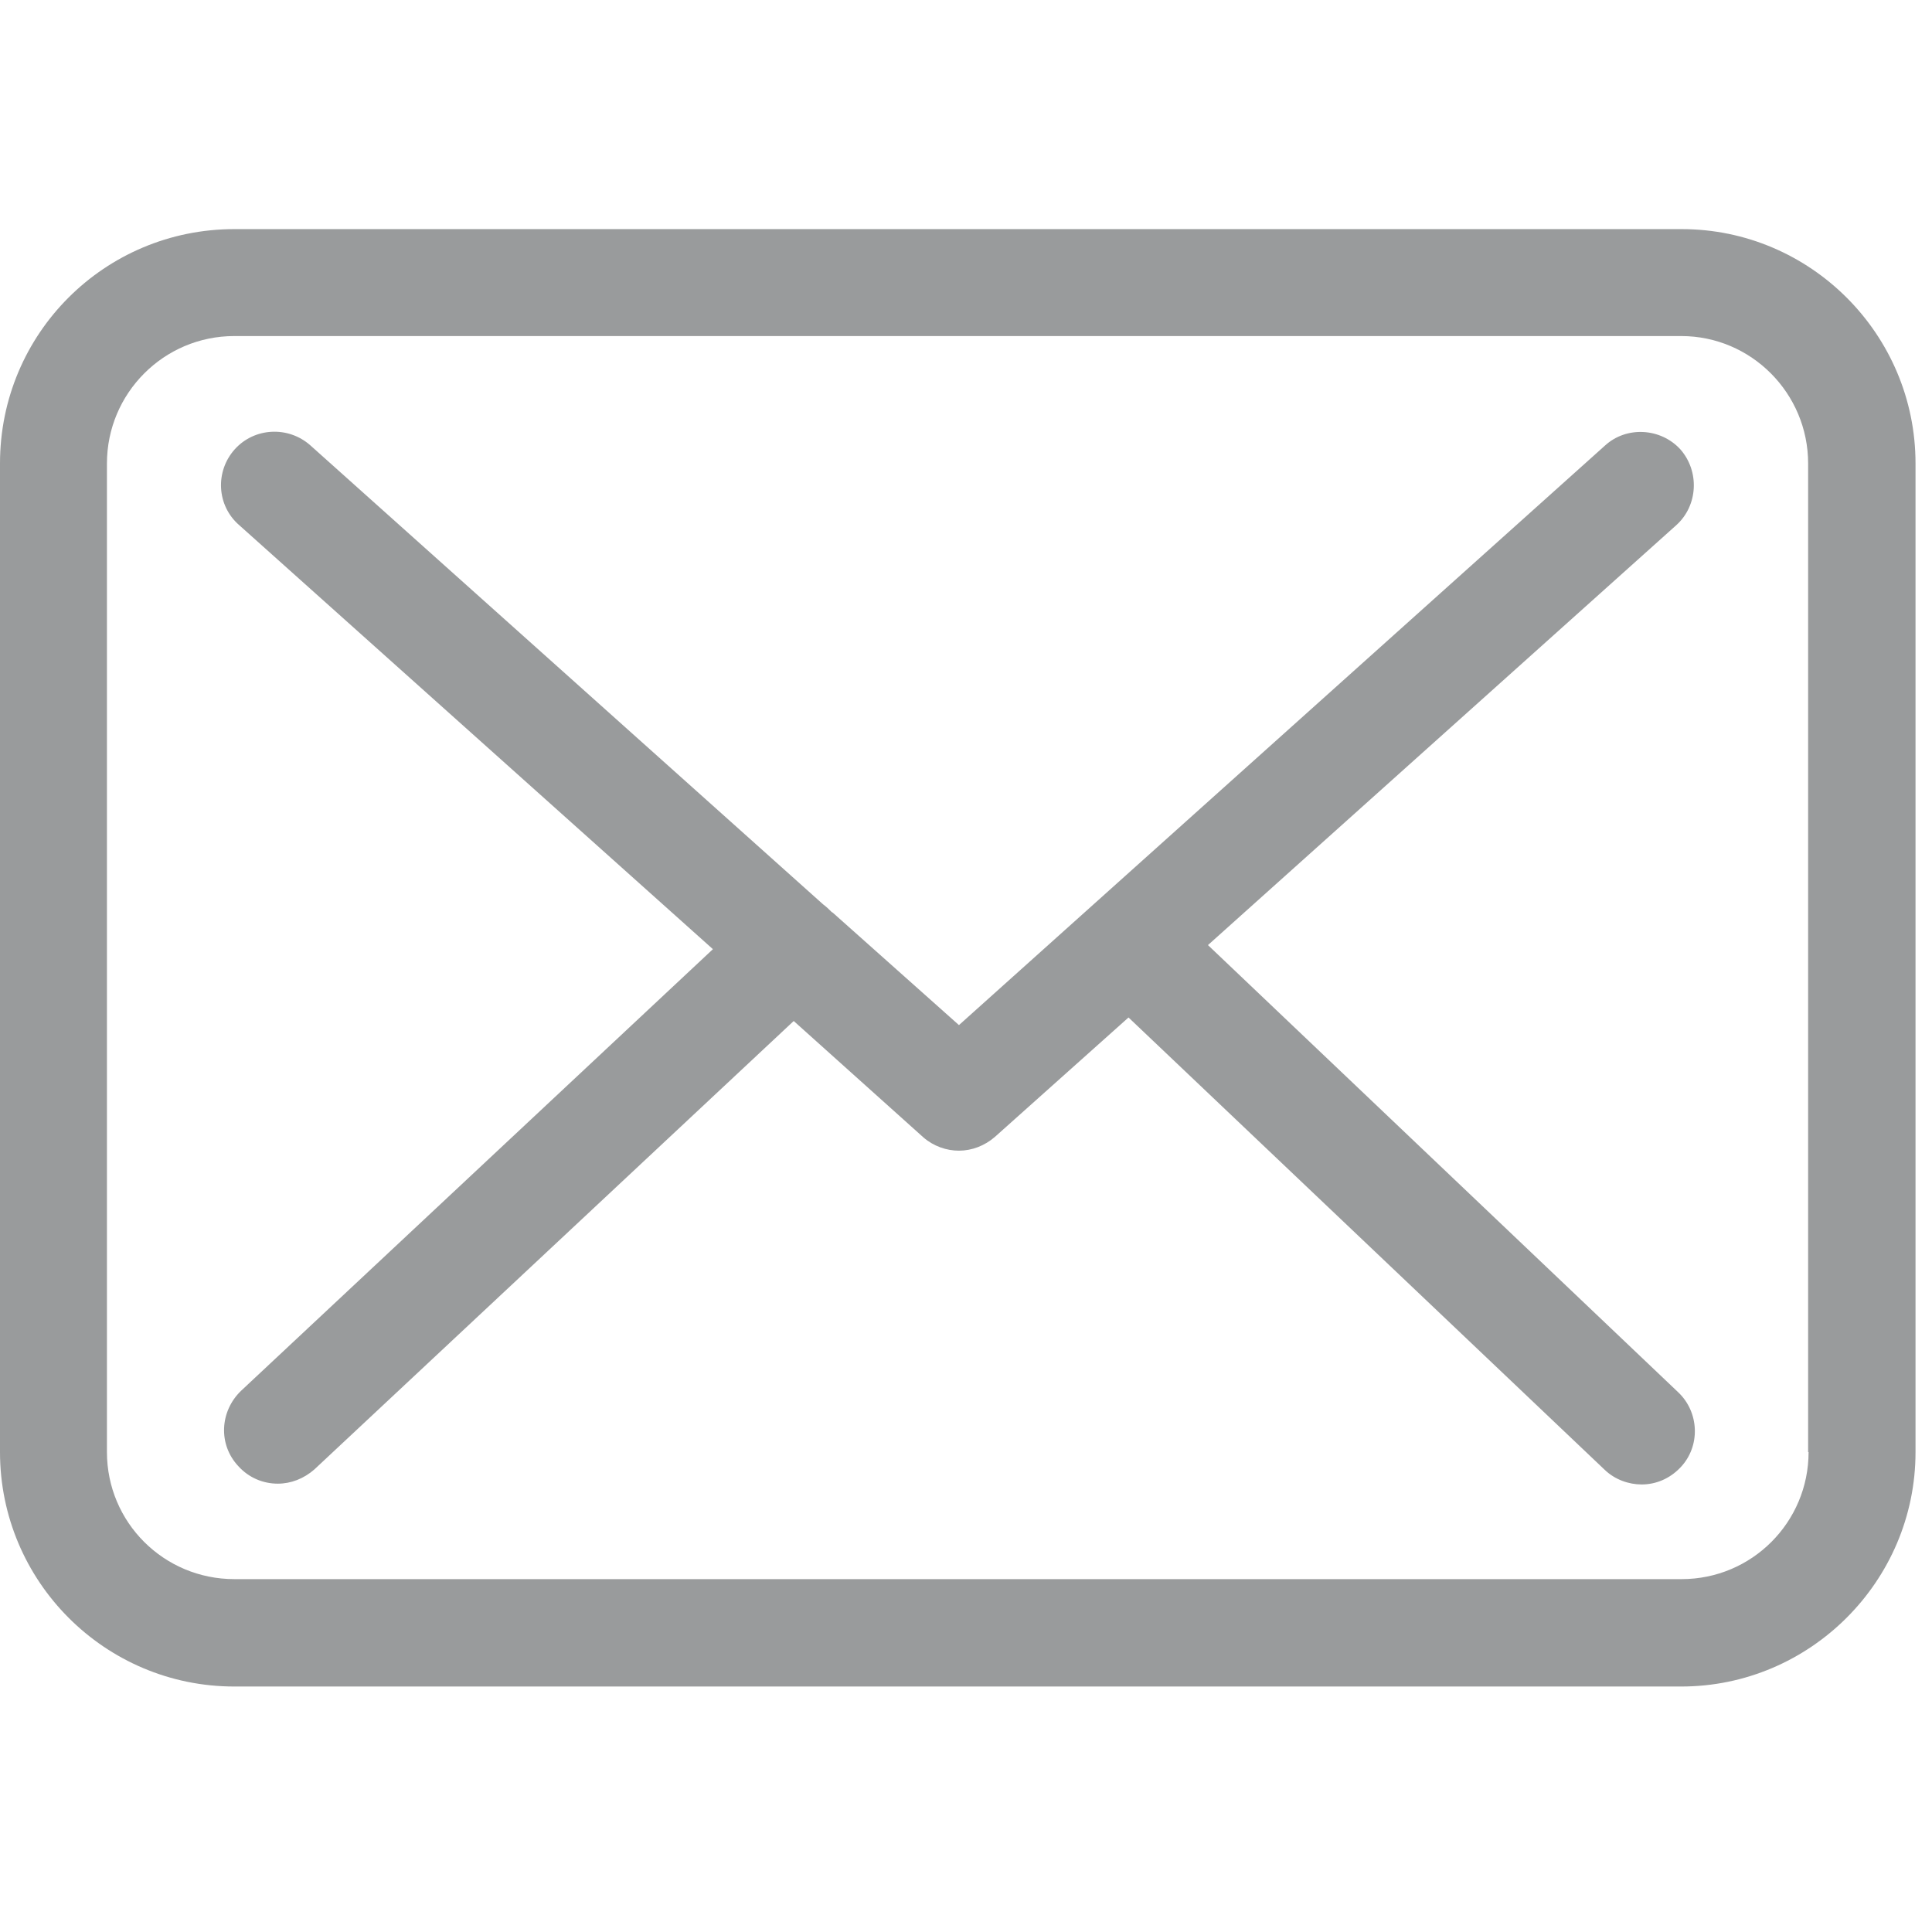
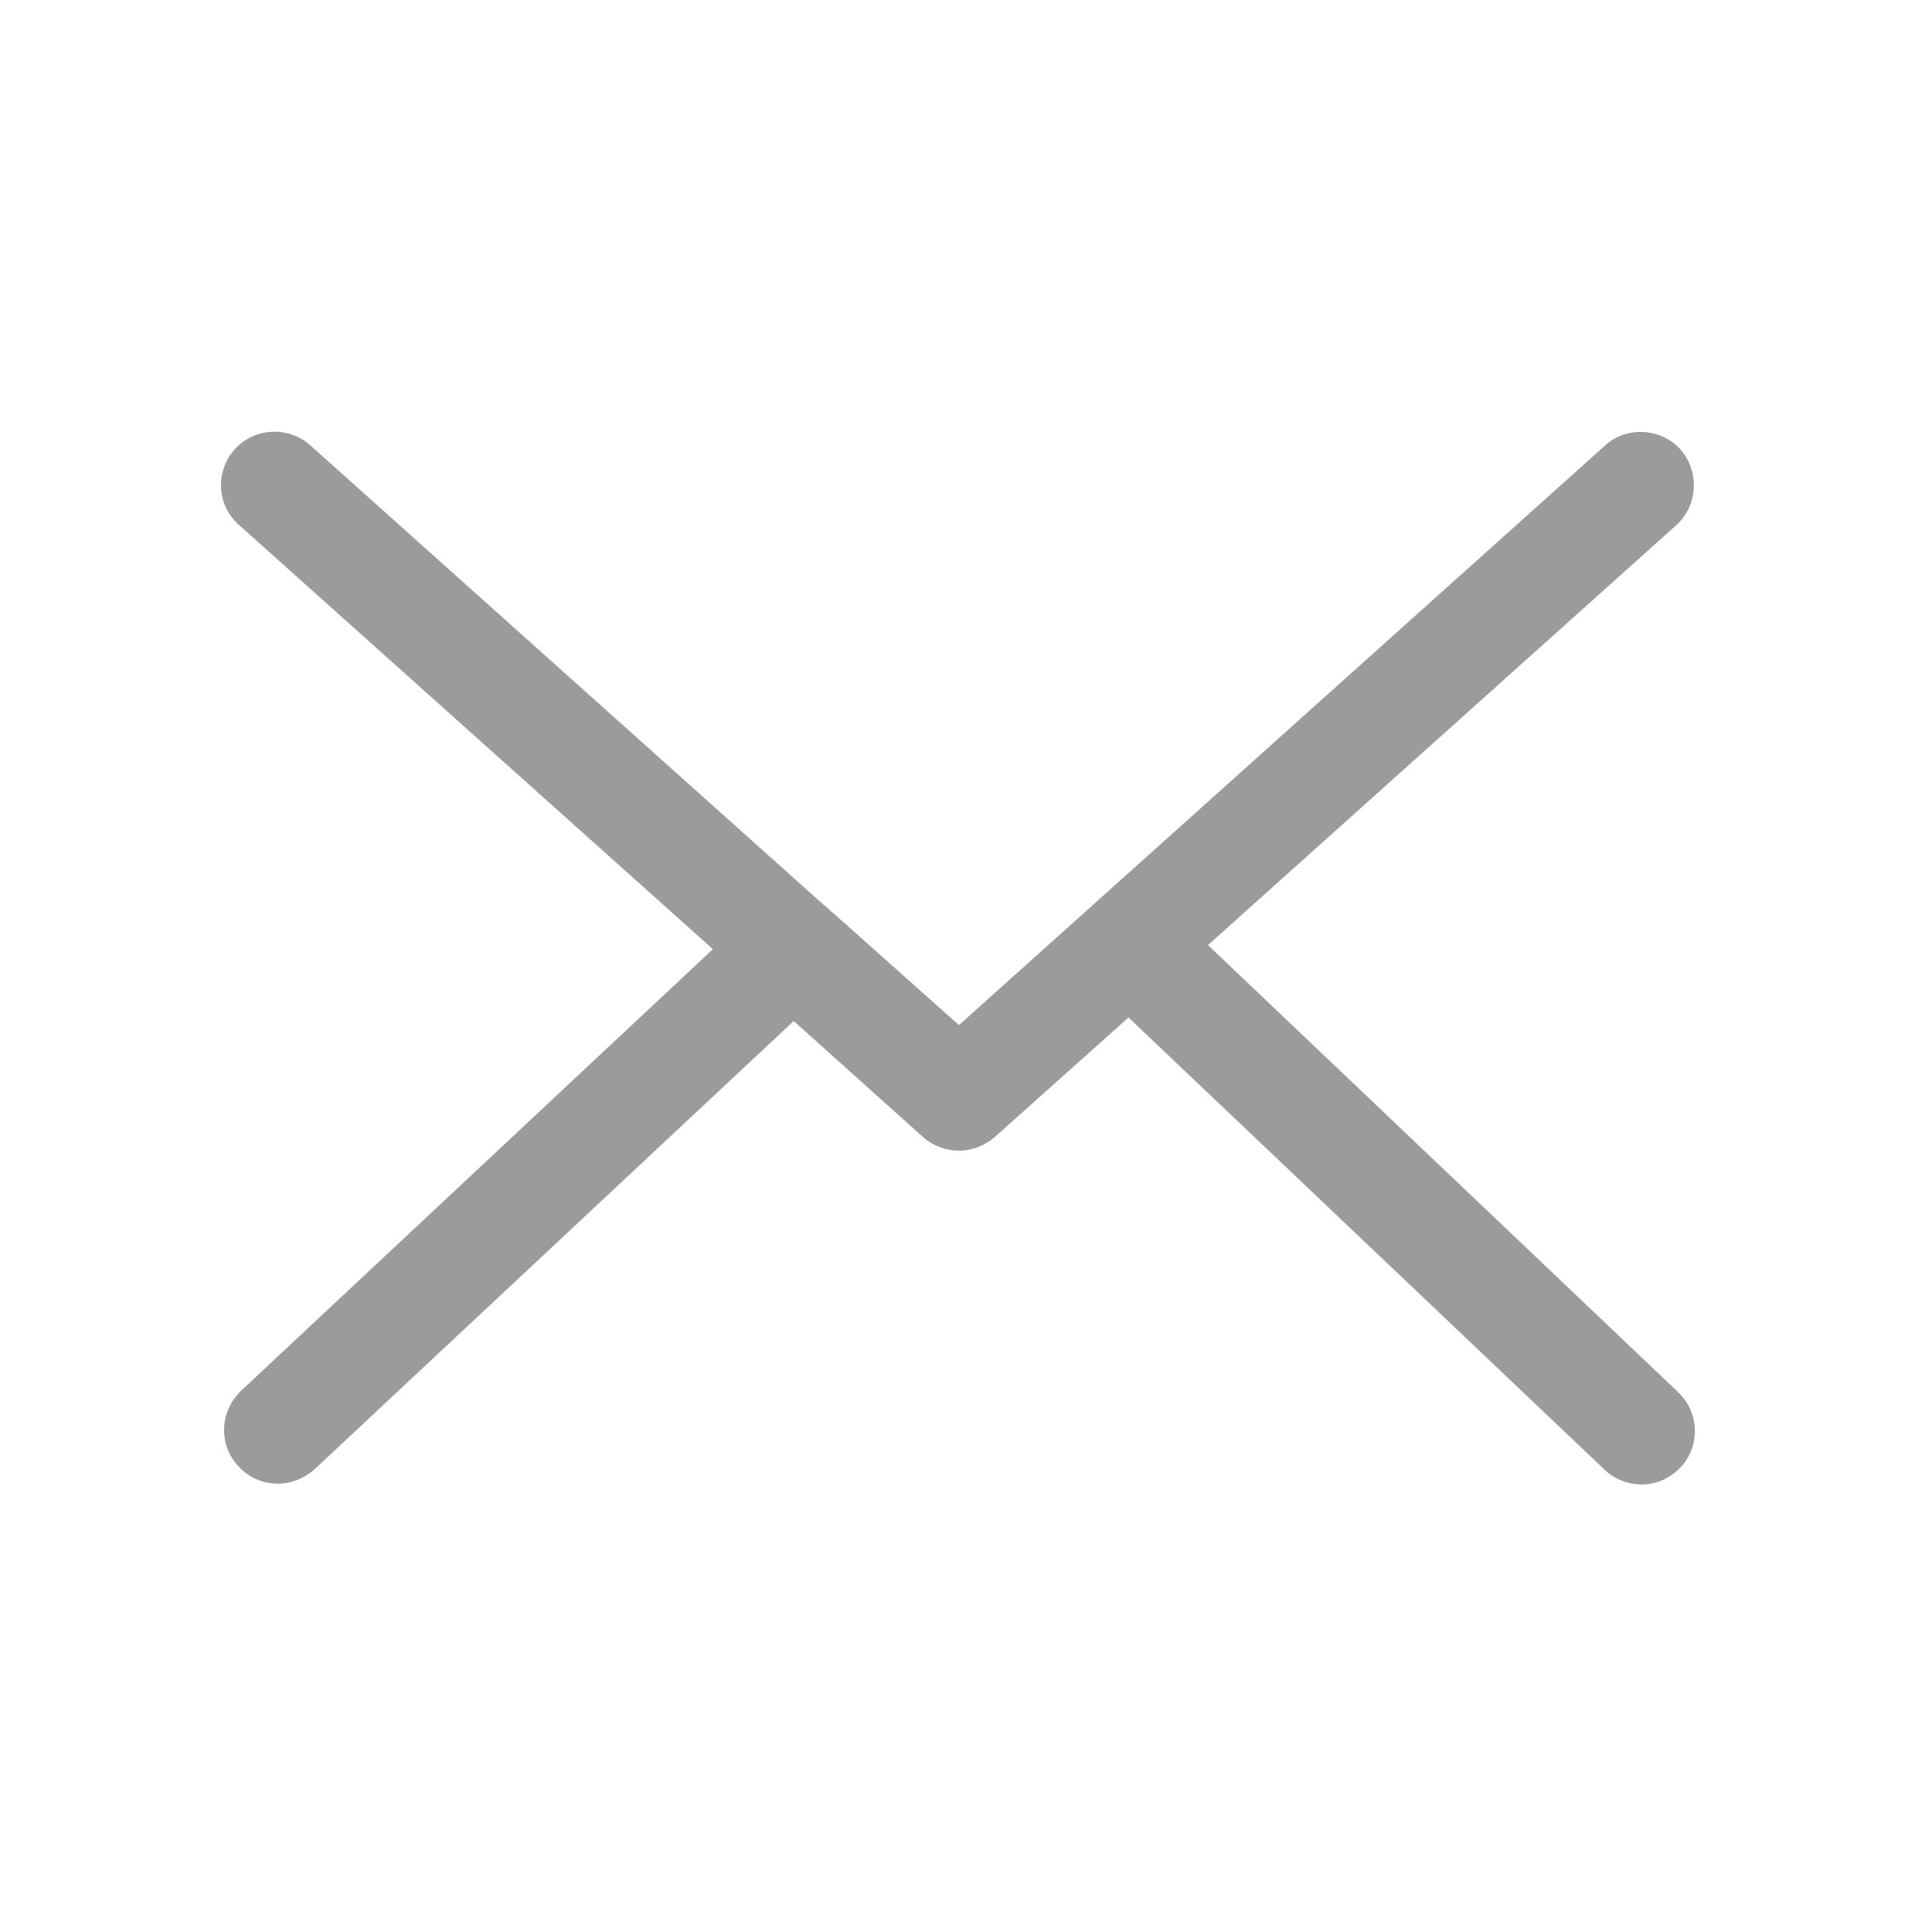
<svg xmlns="http://www.w3.org/2000/svg" width="17pt" height="17pt" viewBox="0 0 17 17" version="1.1">
  <g id="surface1">
-     <path style=" stroke:none;fill-rule:nonzero;fill:rgb(60%,60.784%,61.176%);fill-opacity:1;" d="M 14.797 2.016 L 2.062 2.016 C 0.922 2.016 0 2.934 0 4.078 L 0 12.777 C 0 13.914 0.922 14.84 2.062 14.84 L 14.793 14.84 C 15.926 14.84 16.855 13.914 16.855 12.777 L 16.855 4.078 C 16.855 2.941 15.93 2.016 14.797 2.016 Z M 15.914 12.777 C 15.914 13.395 15.414 13.895 14.797 13.895 L 2.062 13.895 C 1.441 13.895 0.941 13.395 0.941 12.777 L 0.941 4.078 C 0.941 3.461 1.441 2.957 2.062 2.957 L 14.793 2.957 C 15.41 2.957 15.91 3.461 15.91 4.078 L 15.91 12.777 Z M 15.914 12.777 " />
    <path style=" stroke:none;fill-rule:nonzero;fill:rgb(60%,60.784%,61.176%);fill-opacity:1;" d="M 10.629 8.316 L 14.75 4.621 C 14.941 4.449 14.957 4.148 14.785 3.953 C 14.613 3.766 14.312 3.746 14.121 3.922 L 8.438 9.02 L 7.328 8.031 C 7.32 8.027 7.316 8.023 7.316 8.023 C 7.293 8 7.273 7.98 7.242 7.957 L 2.73 3.918 C 2.535 3.746 2.238 3.762 2.066 3.953 C 1.891 4.148 1.906 4.449 2.105 4.621 L 6.273 8.352 L 2.121 12.238 C 1.934 12.418 1.918 12.711 2.098 12.902 C 2.191 13.004 2.316 13.055 2.445 13.055 C 2.559 13.055 2.672 13.012 2.766 12.93 L 6.984 8.984 L 8.125 10.008 C 8.215 10.086 8.328 10.125 8.438 10.125 C 8.551 10.125 8.664 10.082 8.754 10.004 L 9.93 8.953 L 14.121 12.934 C 14.211 13.02 14.332 13.062 14.445 13.062 C 14.57 13.062 14.691 13.012 14.785 12.914 C 14.965 12.727 14.953 12.426 14.766 12.25 Z M 10.629 8.316 " />
  </g>
</svg>